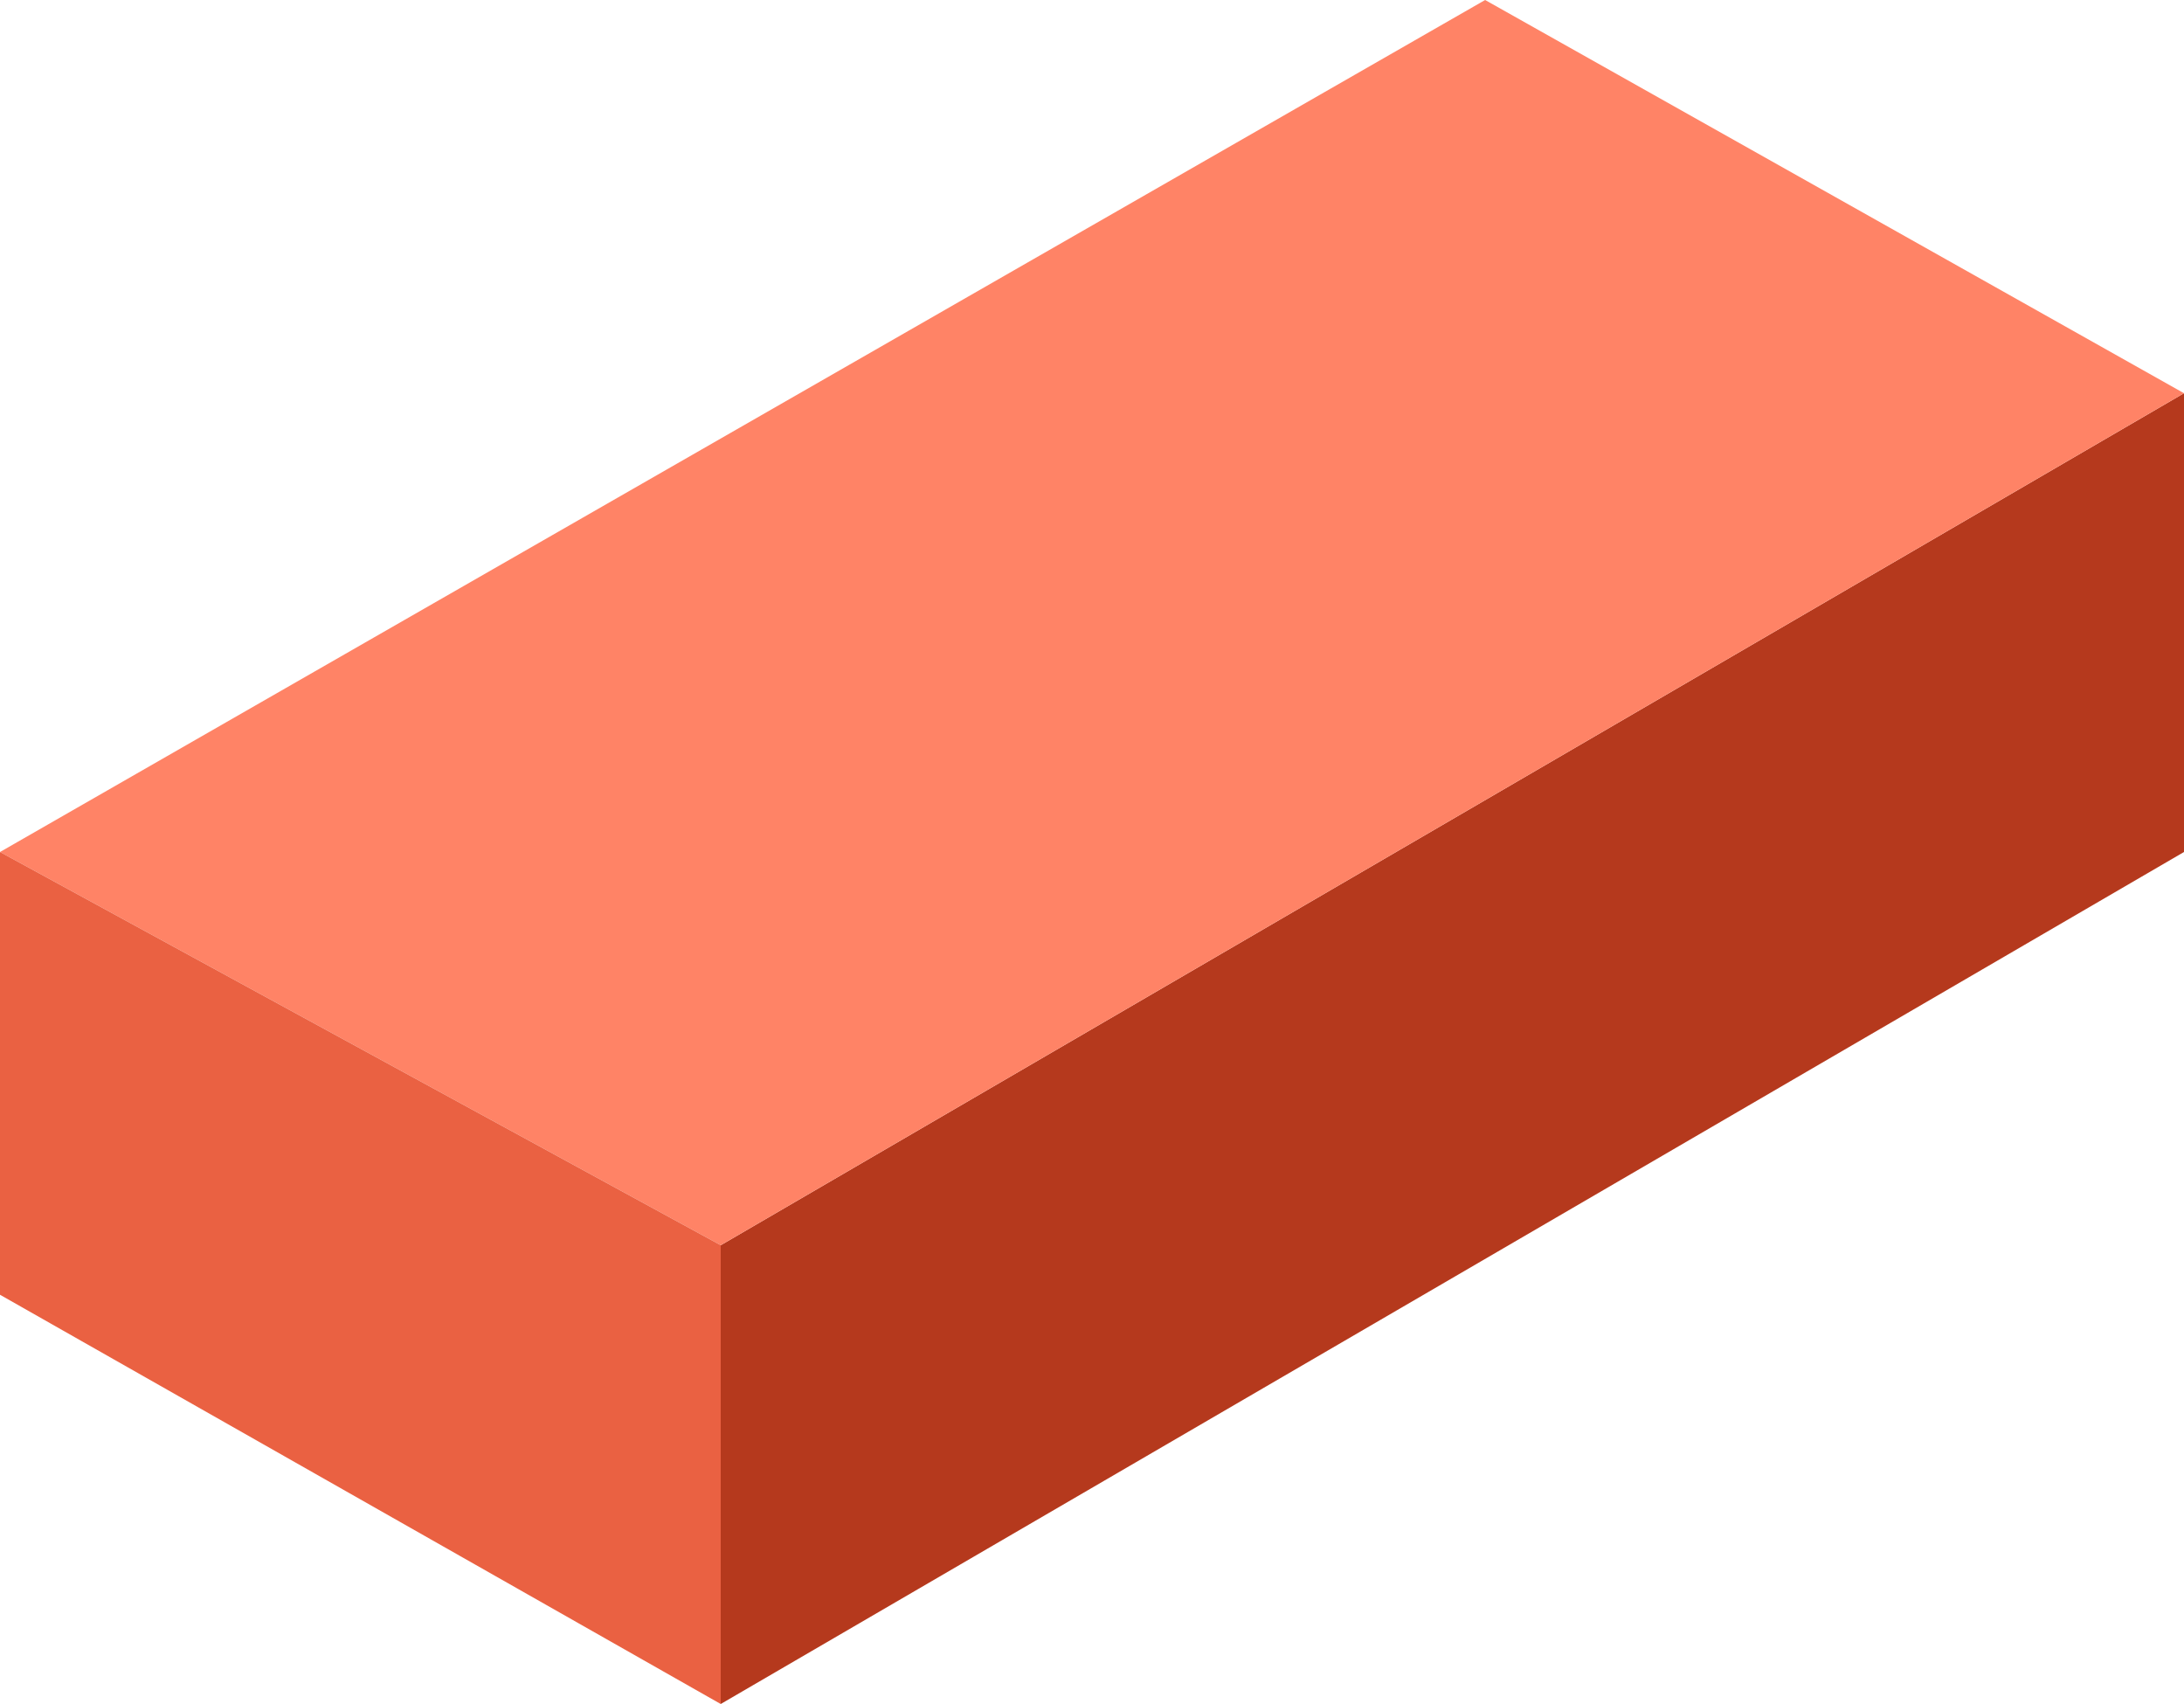
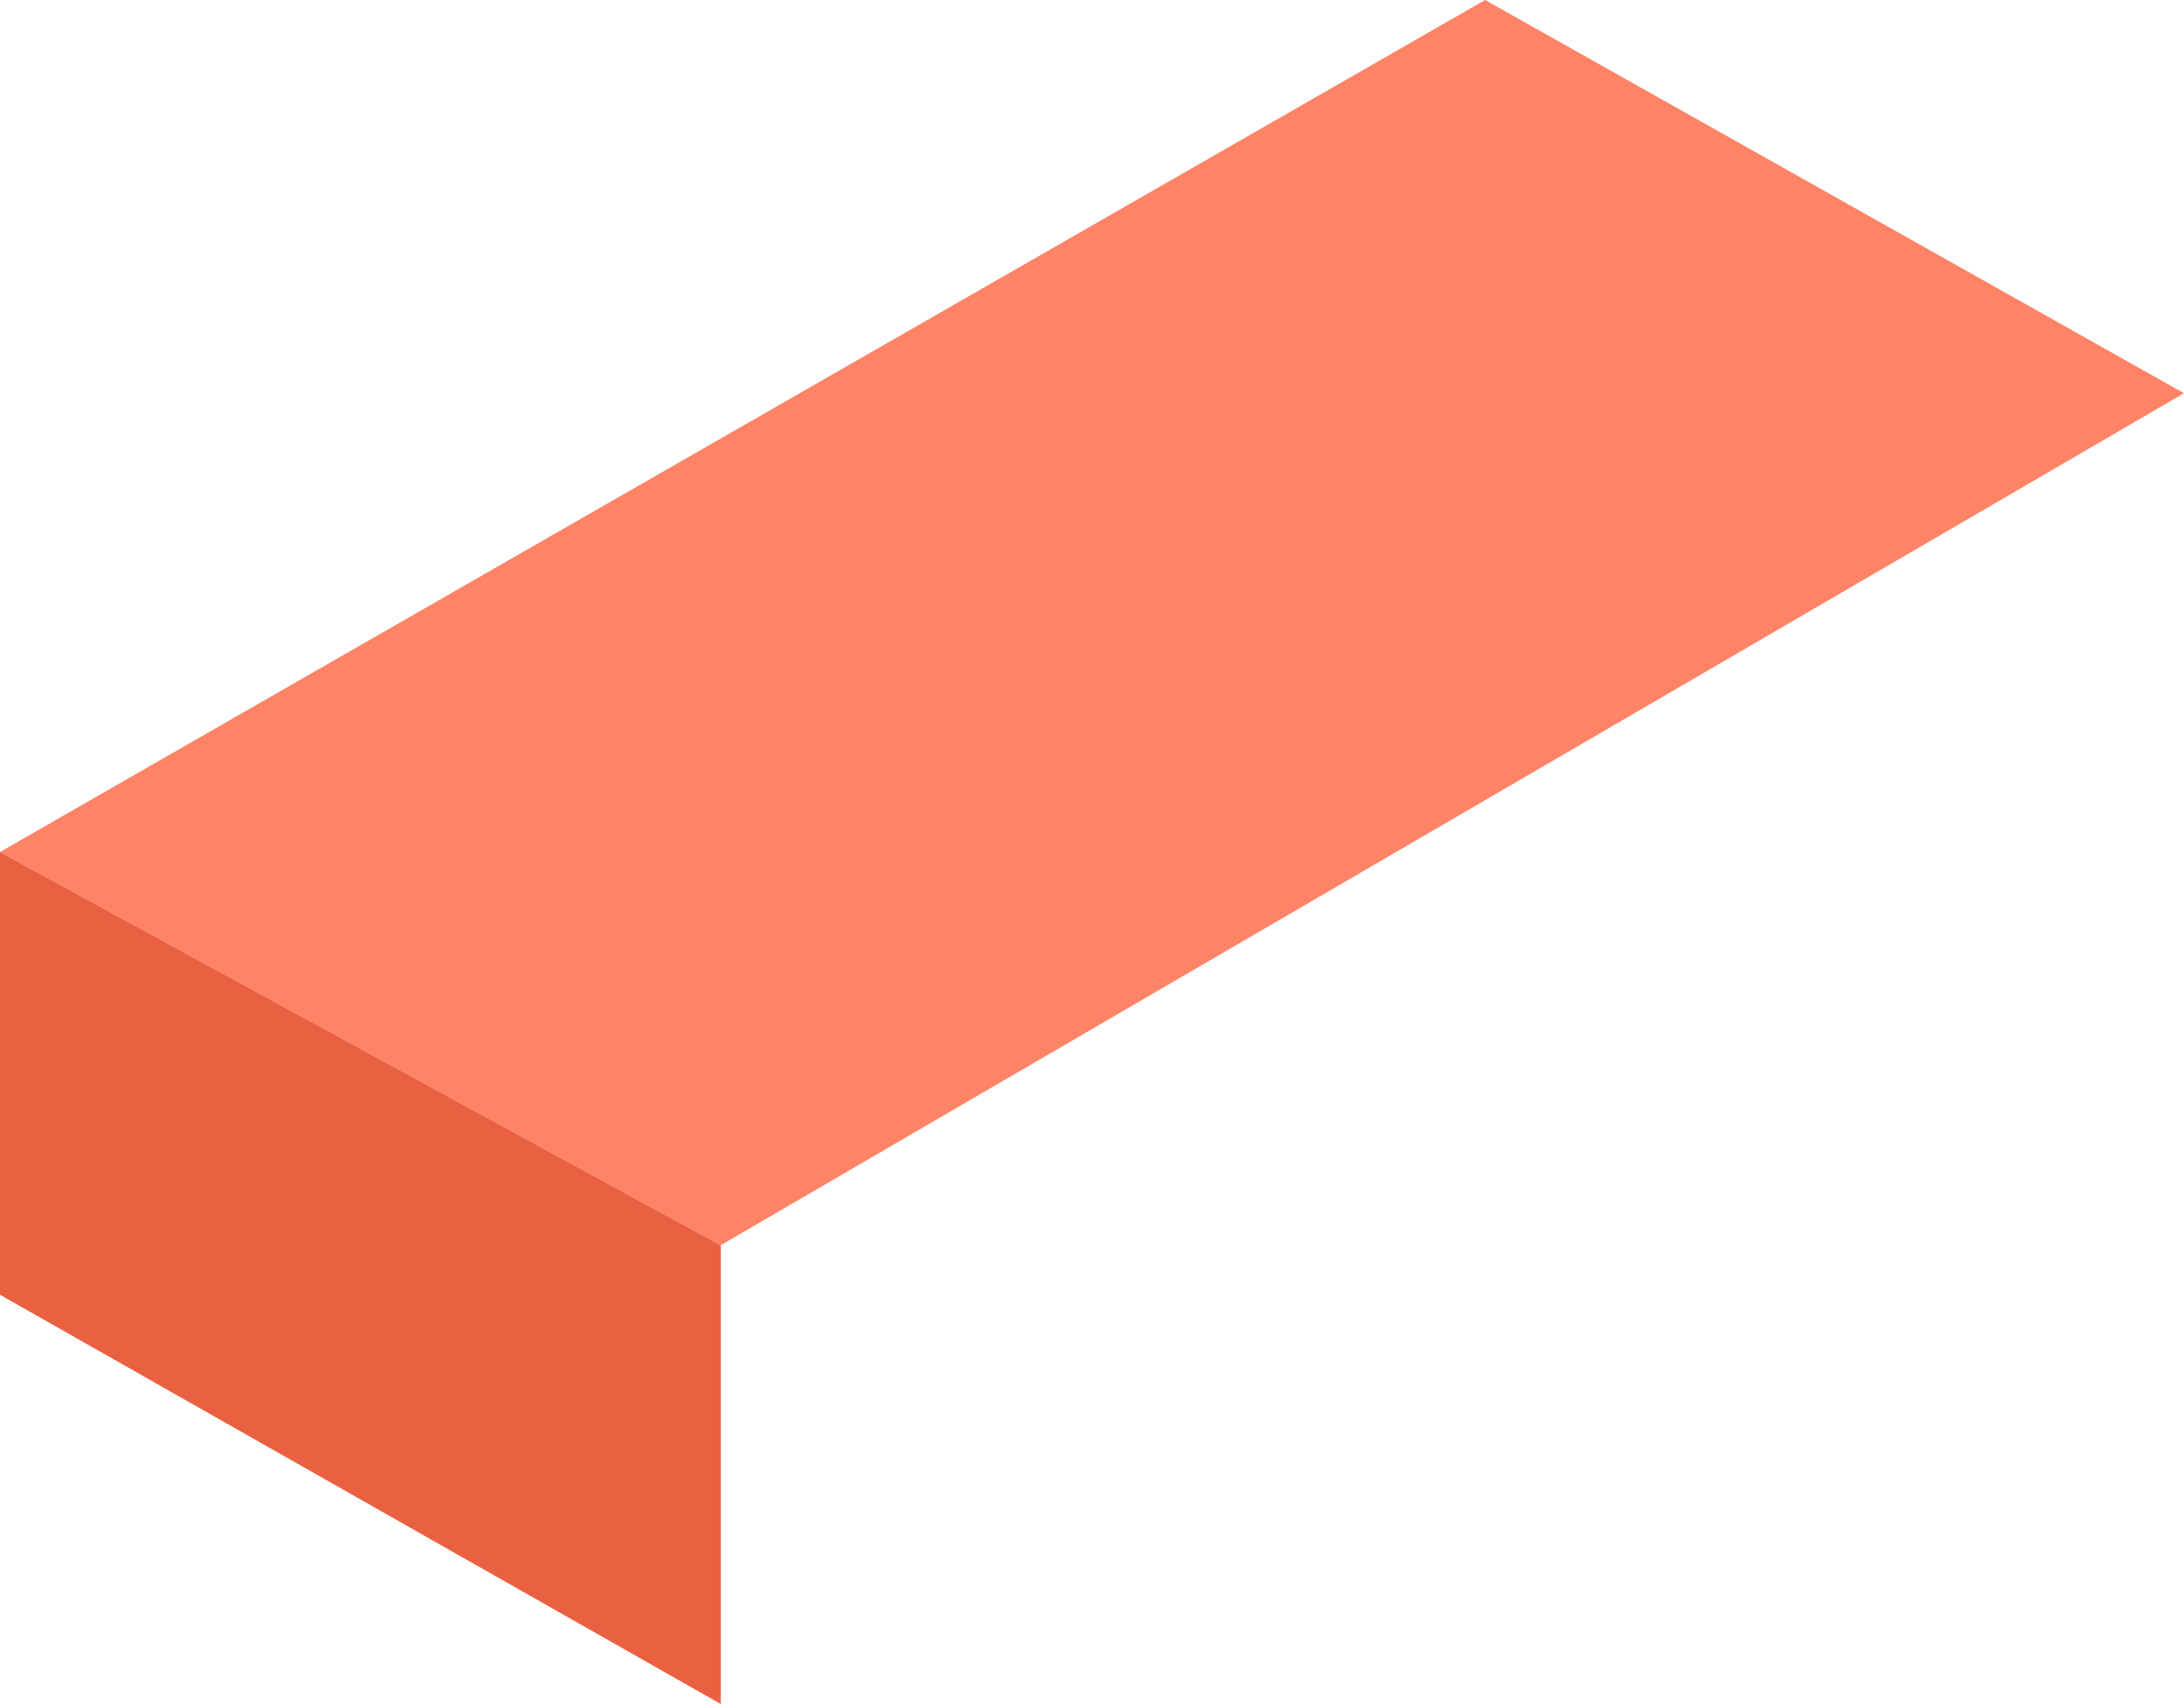
<svg xmlns="http://www.w3.org/2000/svg" width="100" height="78" viewBox="0 0 100 78" fill="none">
  <g clip-path="url(#clip0_1808_2)">
-     <path d="M100 39V18L33 57V78L100 39Z" fill="#B5391D" />
    <path d="M0 39L68 0L100 18L33 57L0 39Z" fill="#FF8366" />
    <path d="M33 78V57L0 39V59.267L33 78Z" fill="#EA6142" />
  </g>
  <defs>
    <clipPath id="clip0_1808_2">
      <rect width="100" height="78" fill="white" />
    </clipPath>
  </defs>
</svg>